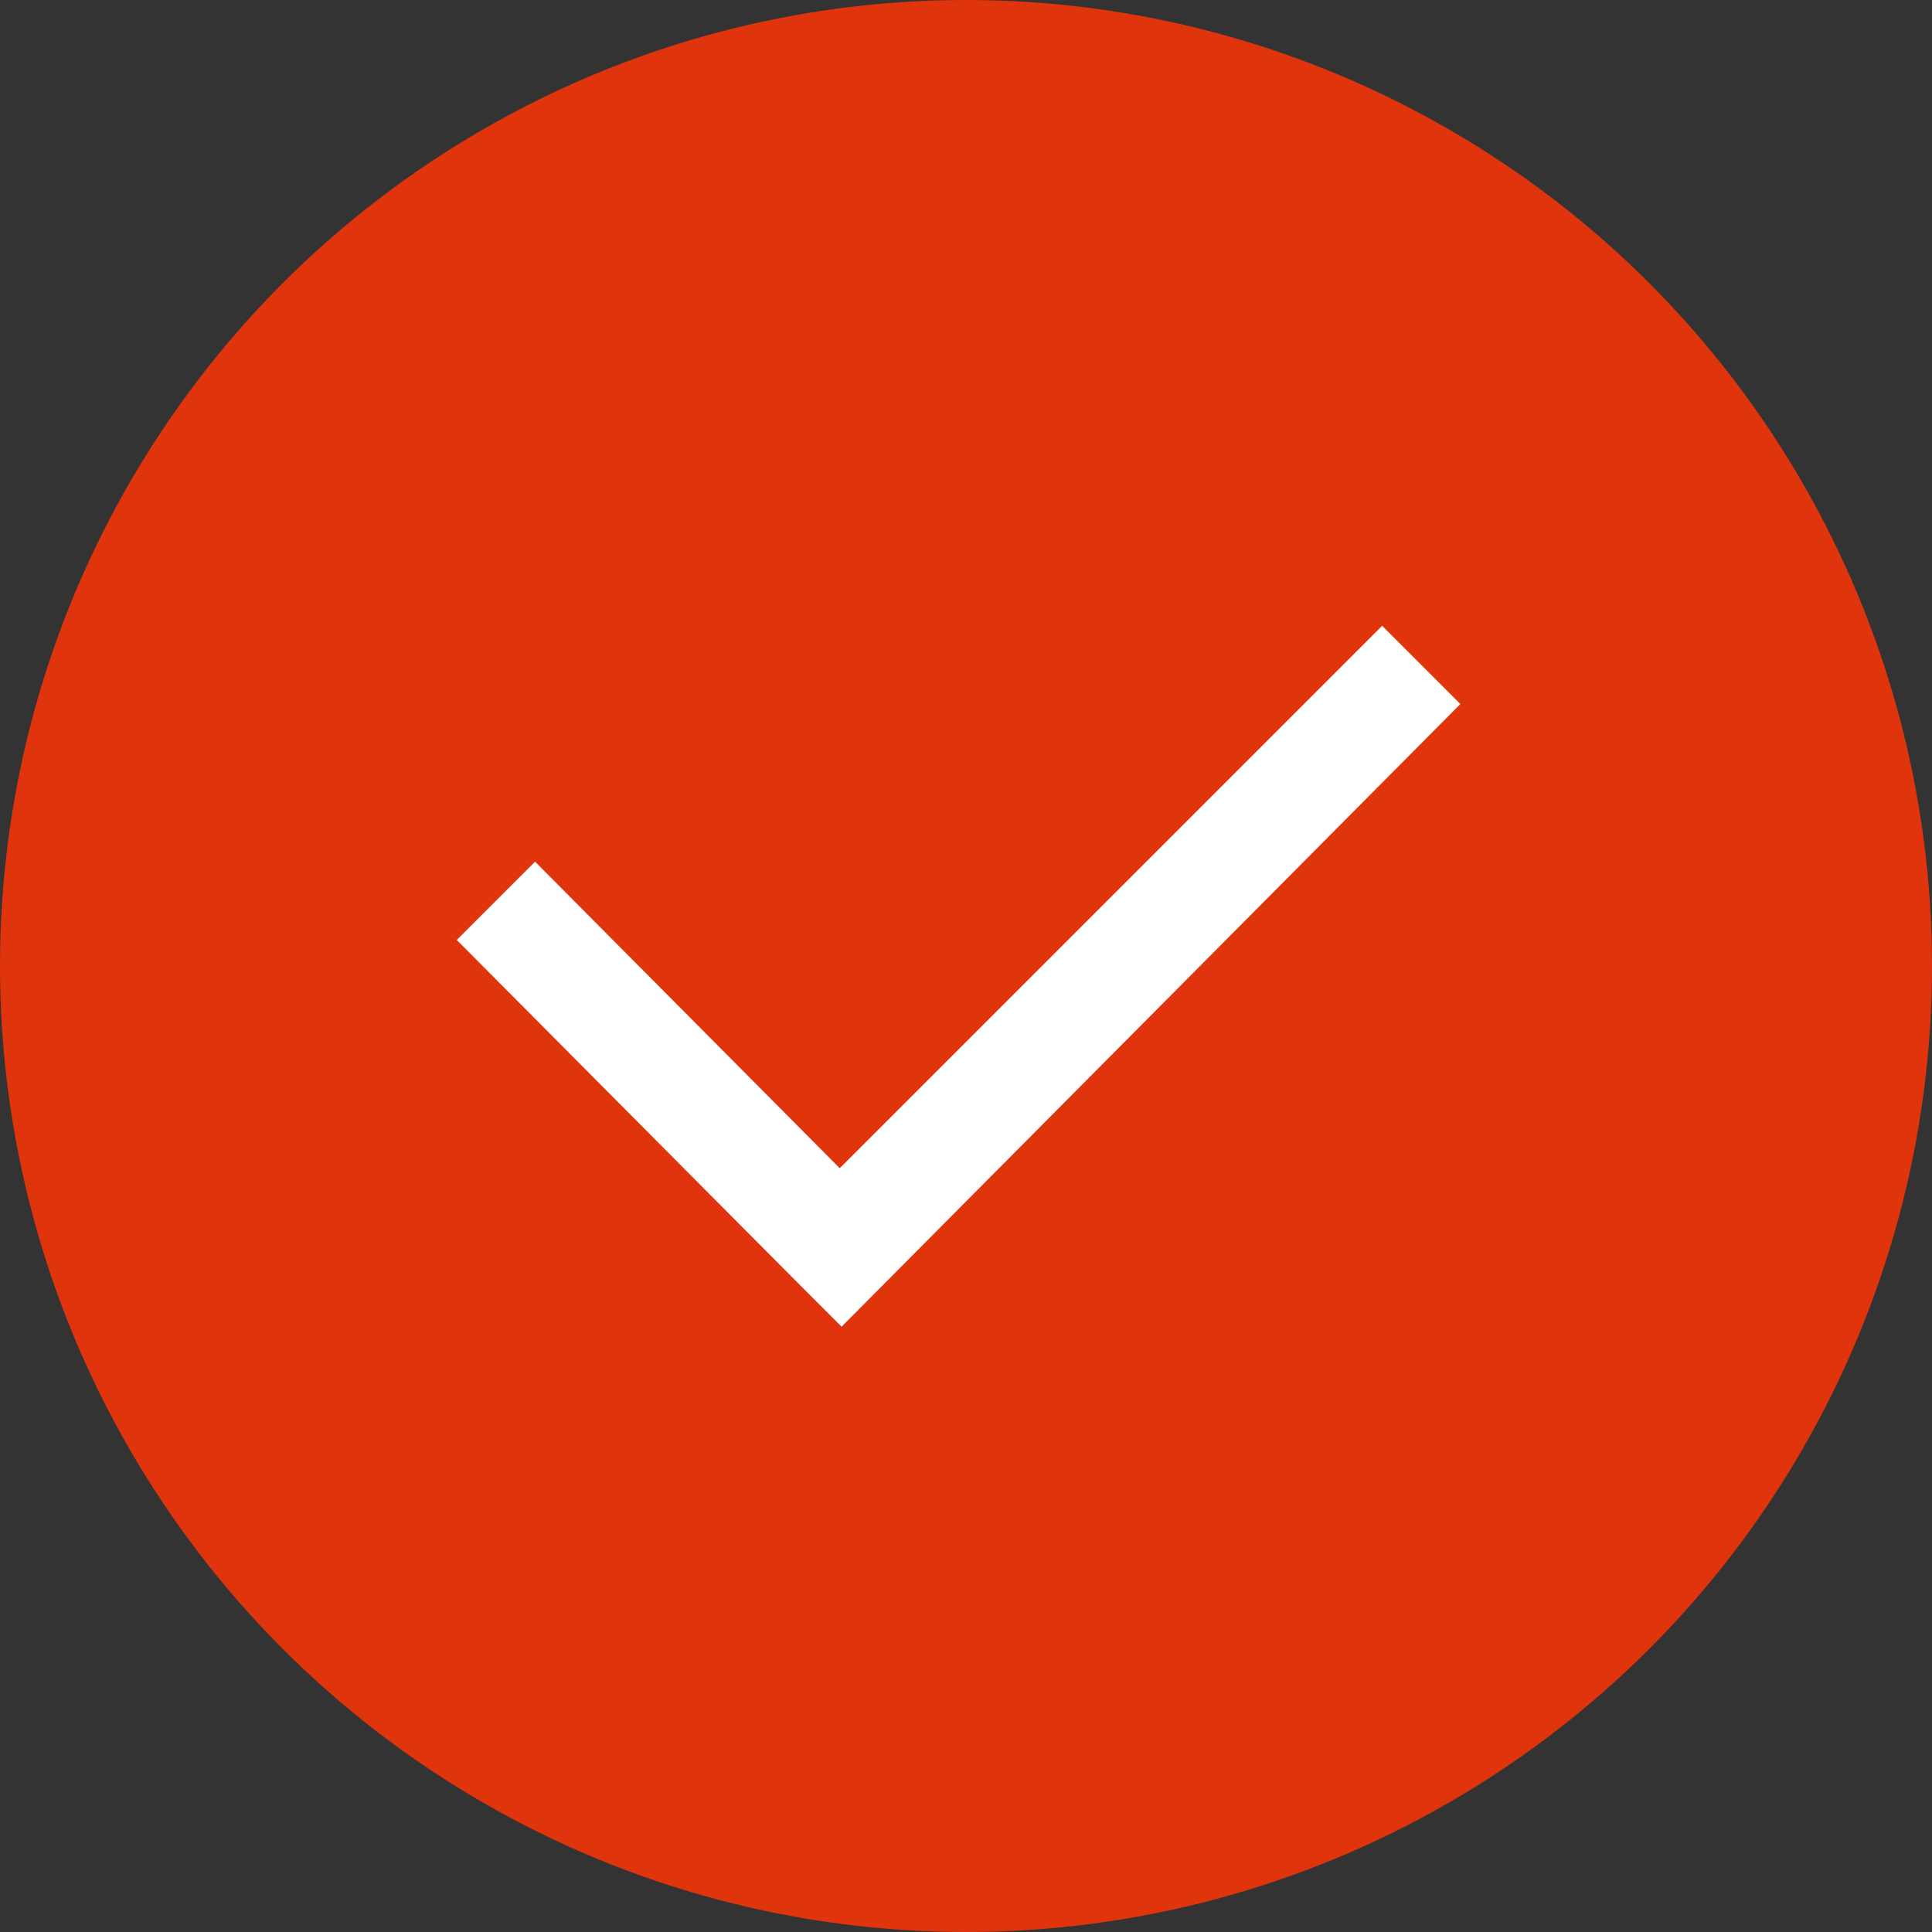
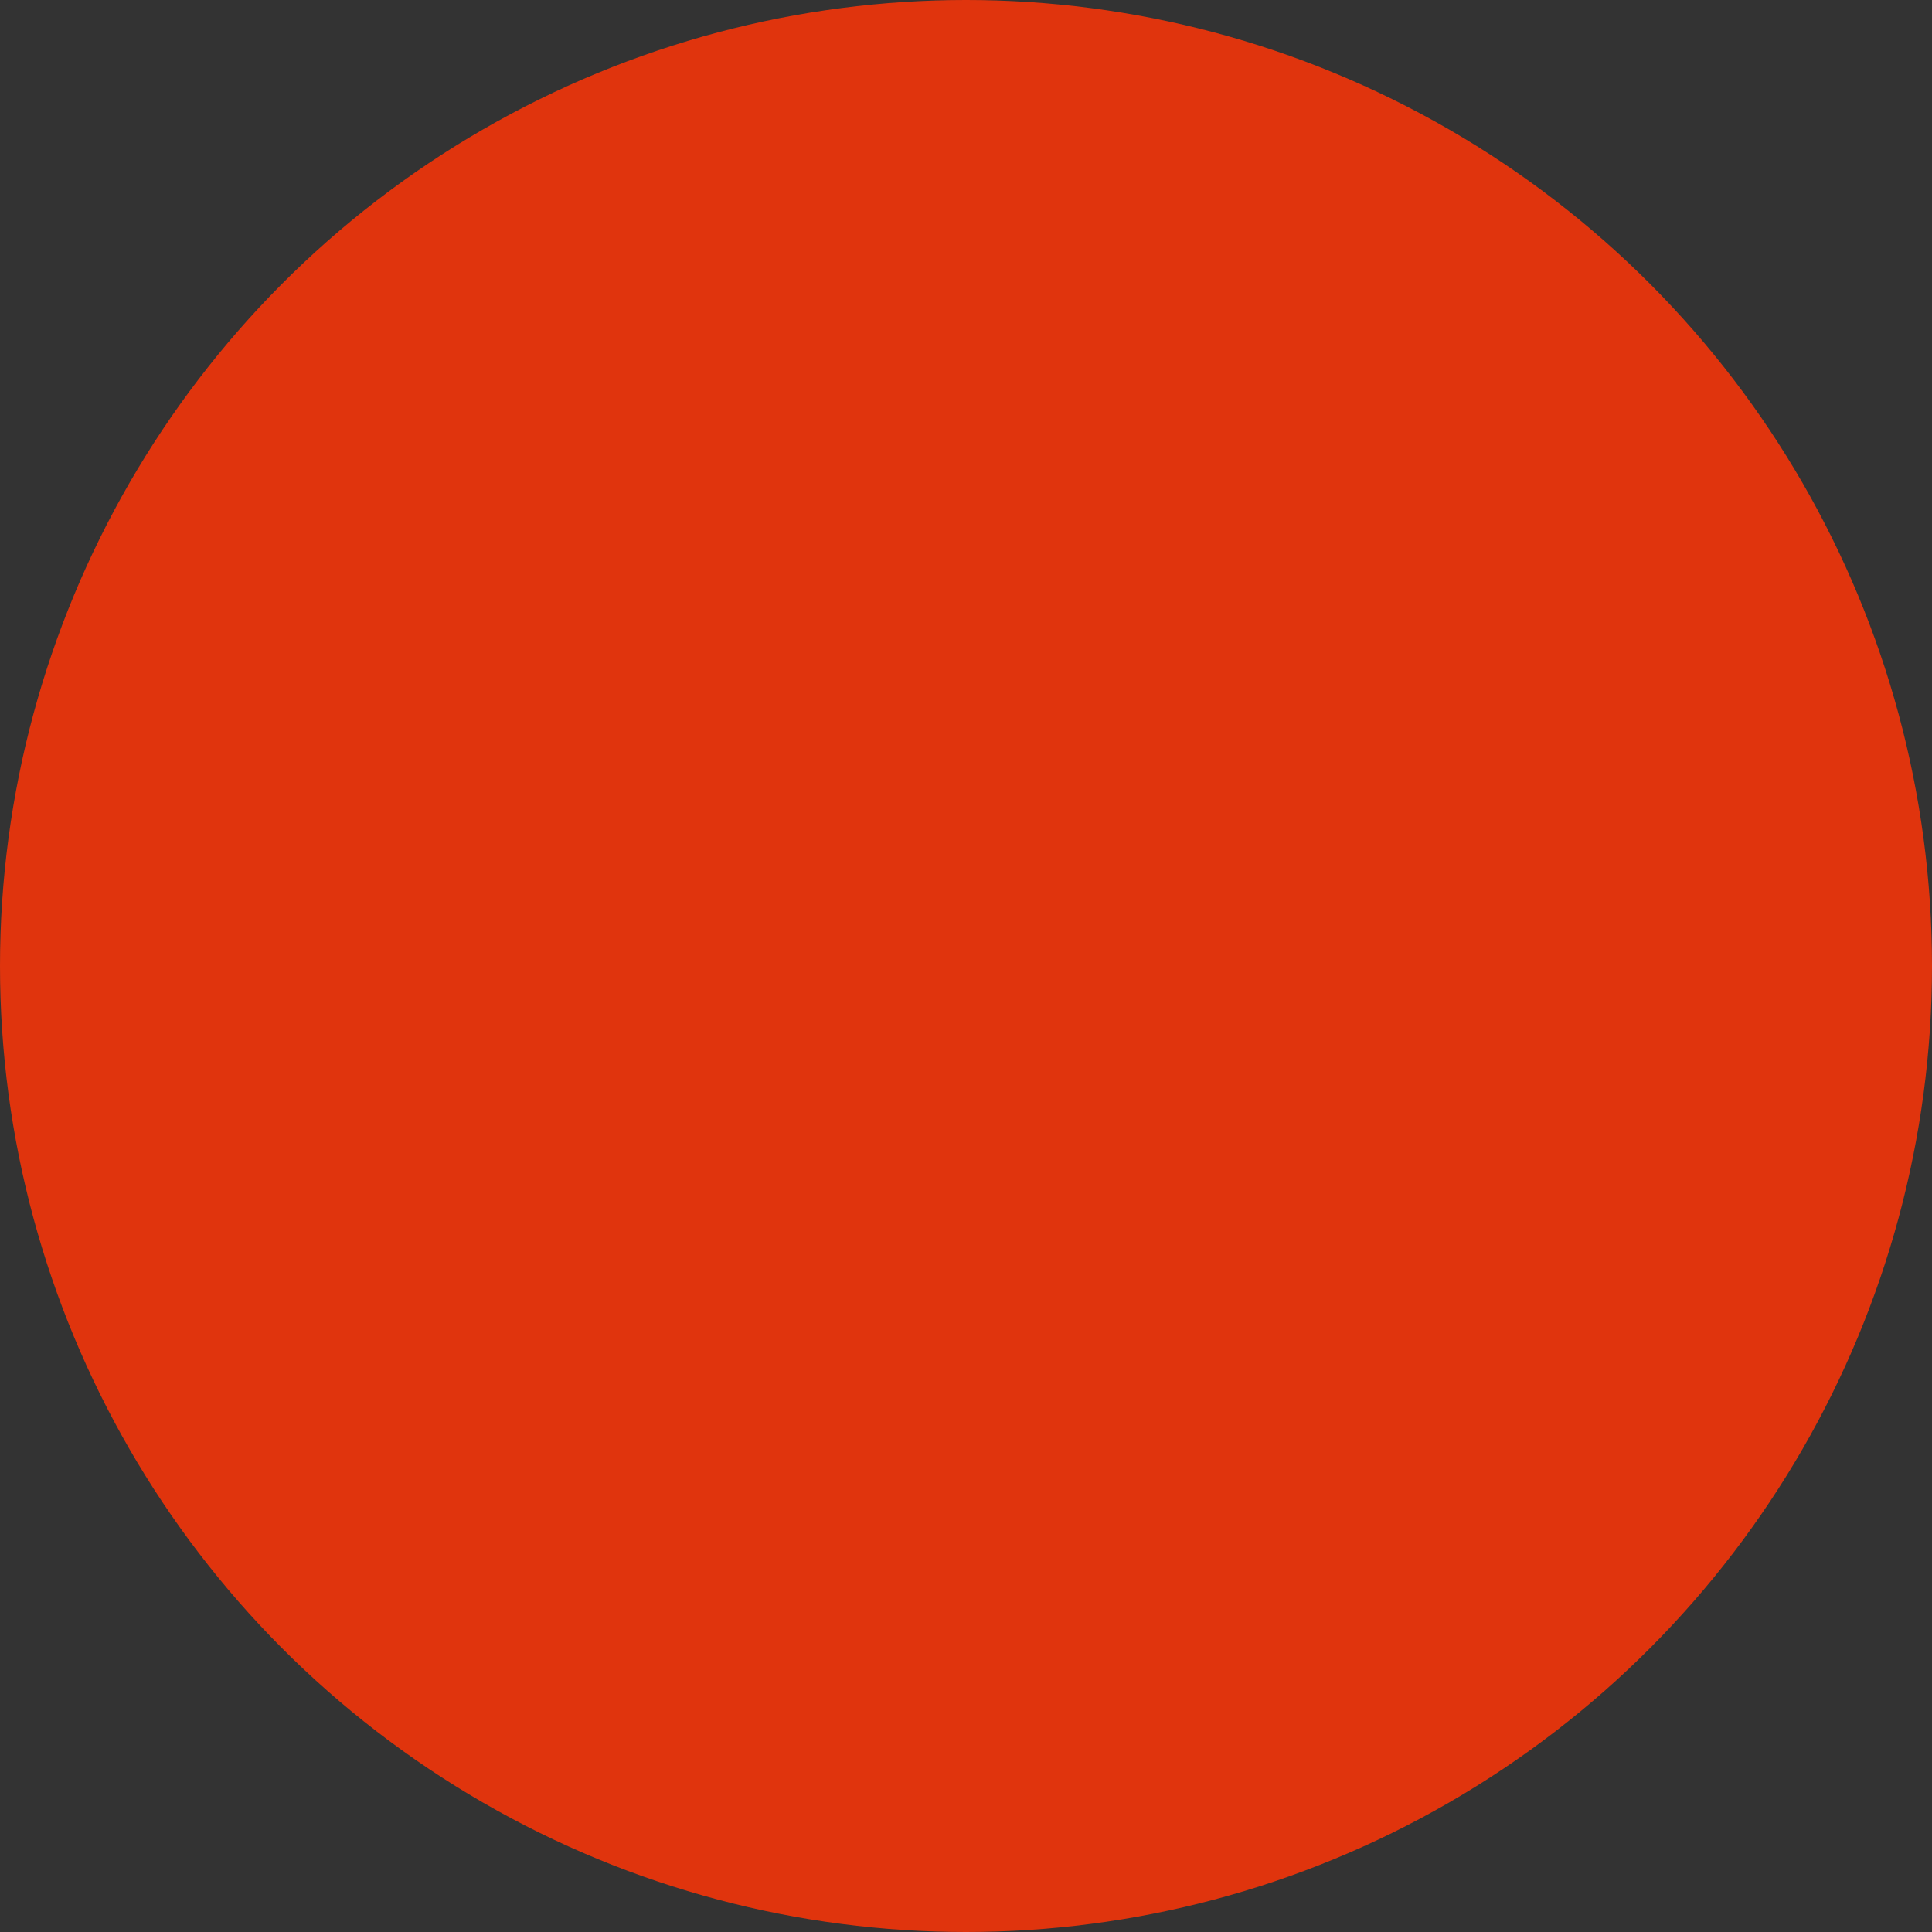
<svg xmlns="http://www.w3.org/2000/svg" version="1.1" id="レイヤー_1" x="0px" y="0px" viewBox="0 0 104 104" style="enable-background:new 0 0 104 104;" xml:space="preserve">
  <rect x="0" y="0" width="104" height="104" fill="#333333" stroke="none" />
  <style type="text/css">
	.st0{fill:#E0340D;}
	.st1{fill:#FFFFFF;stroke:#FFFFFF;stroke-width:2;stroke-miterlimit:10;}
</style>
  <circle class="st0" cx="52" cy="52" r="52" />
  <g transform="translate(-1382 -2974)">
-     <path class="st1" d="M1427.3,3044l-1.4-1.4l-17.9-18l2.8-2.8l16.4,16.5l29.2-29.2l2.8,2.8L1427.3,3044z" />
-   </g>
+     </g>
</svg>